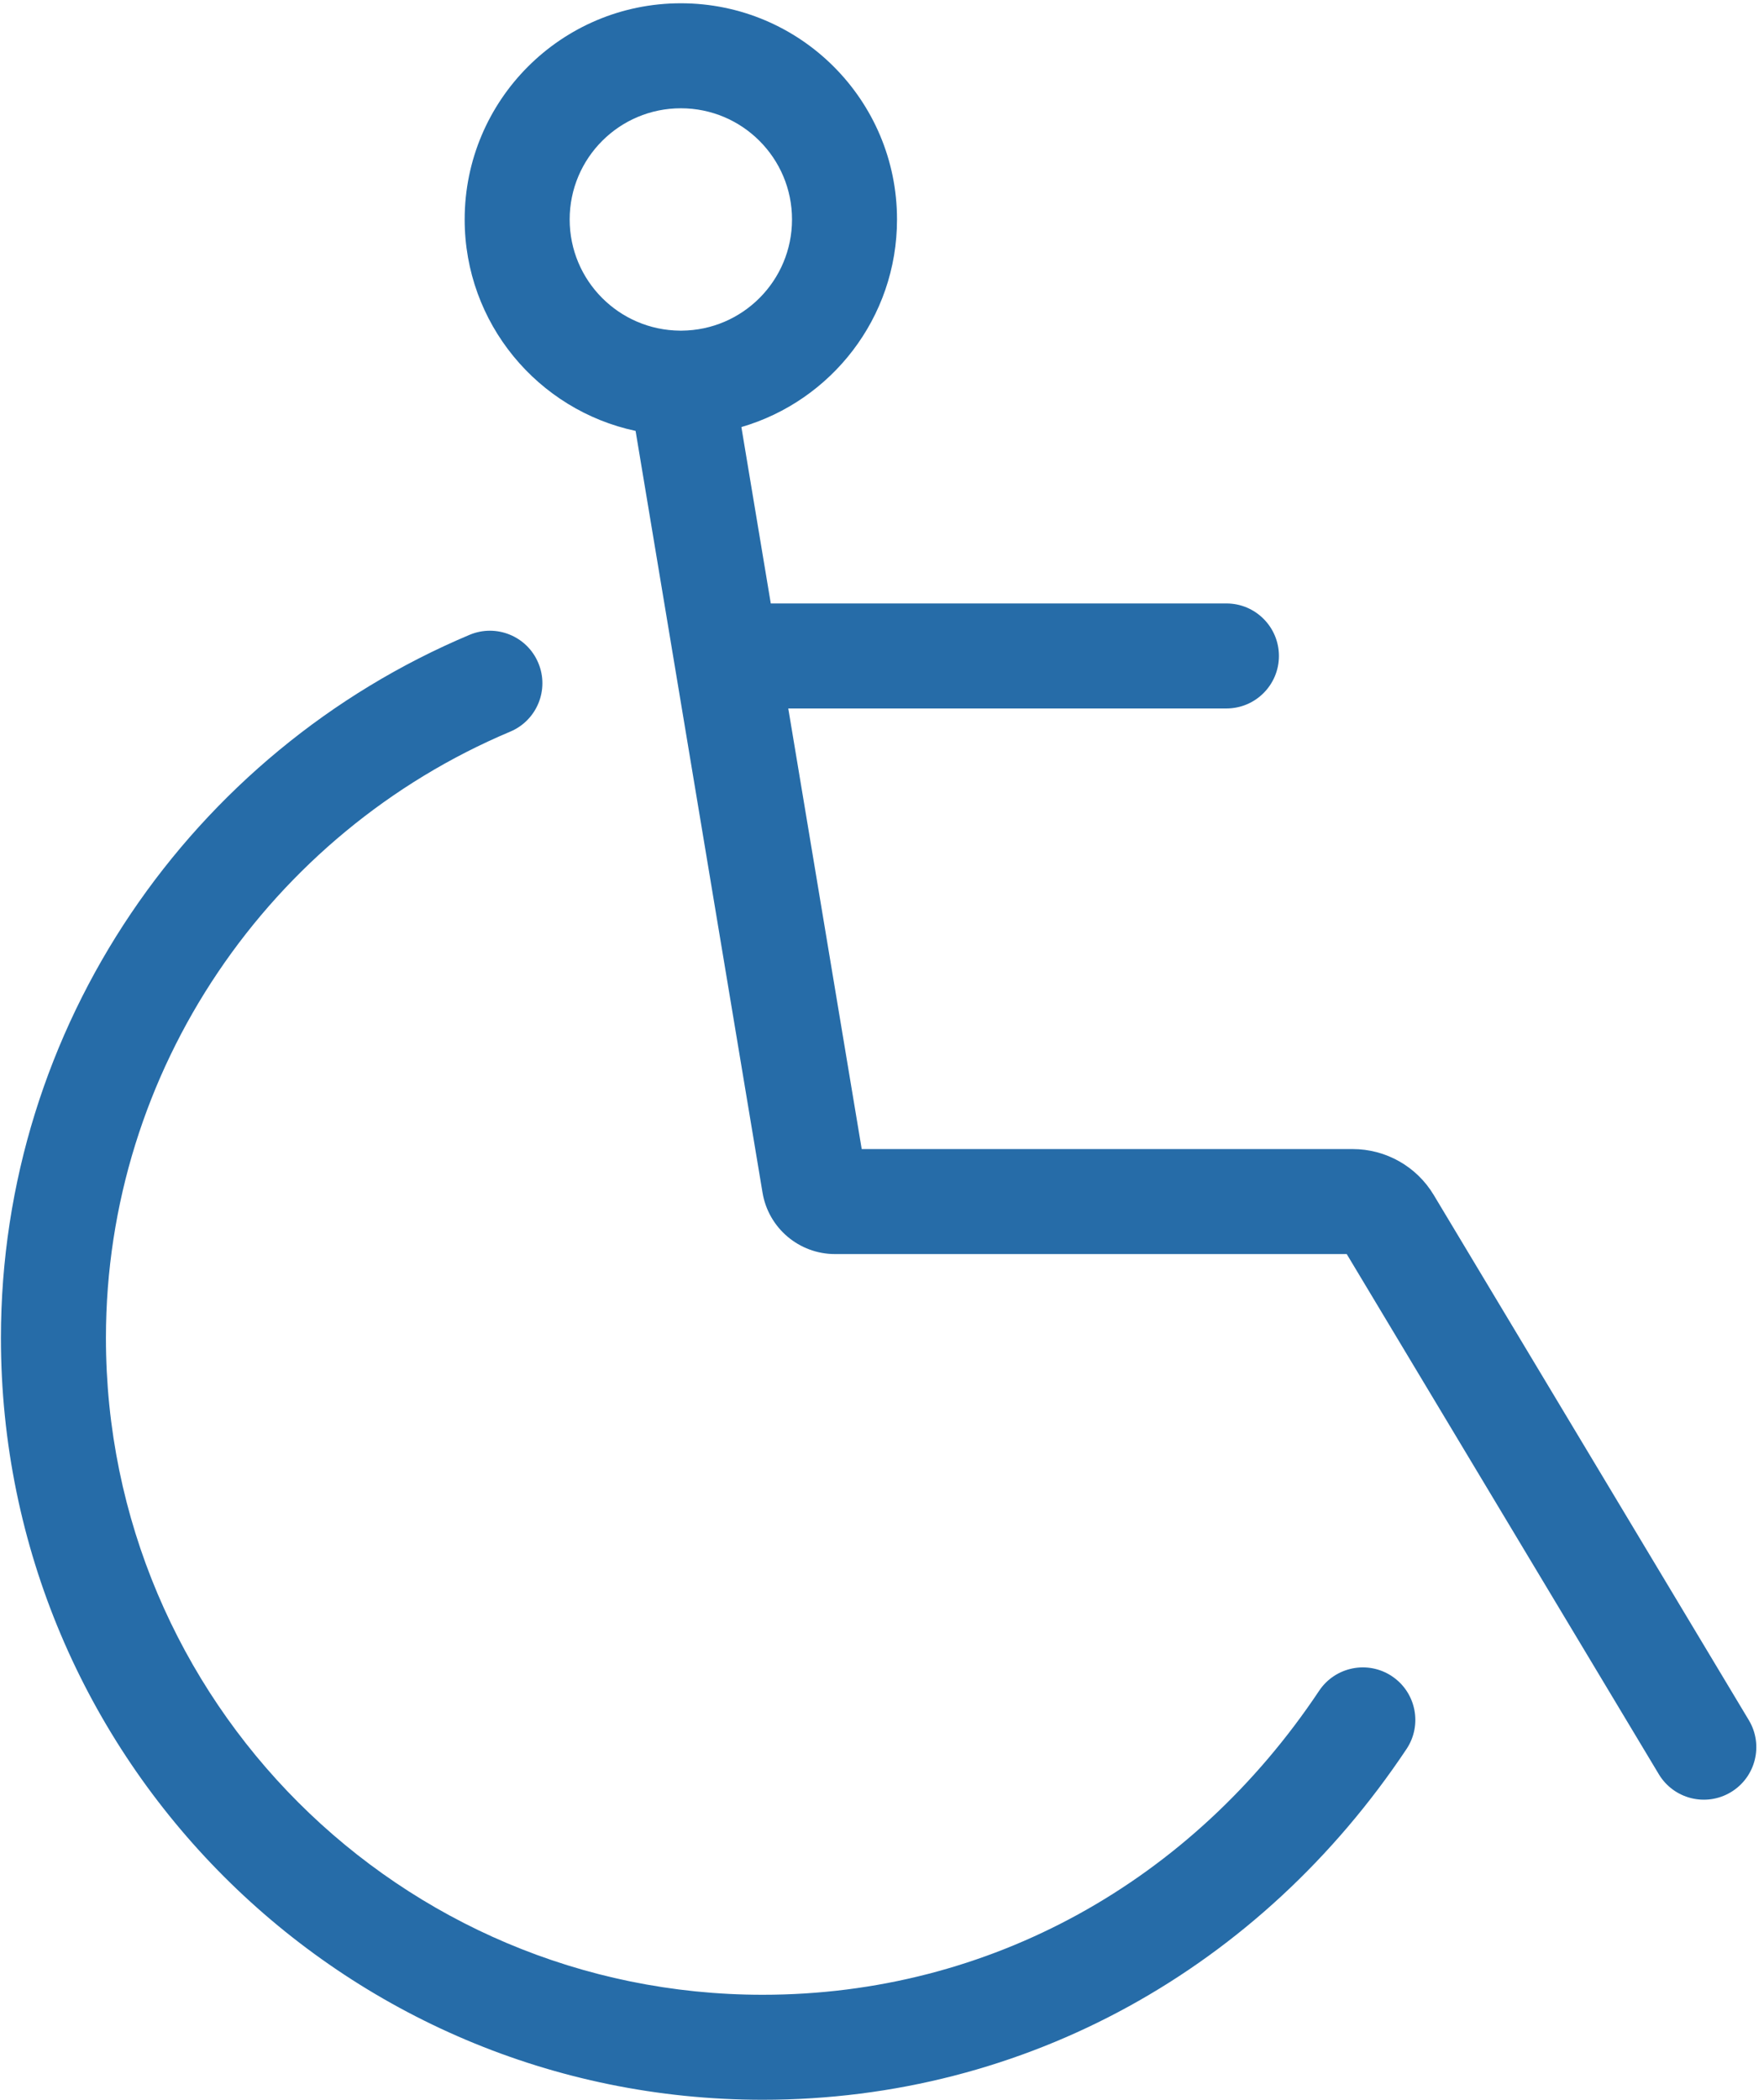
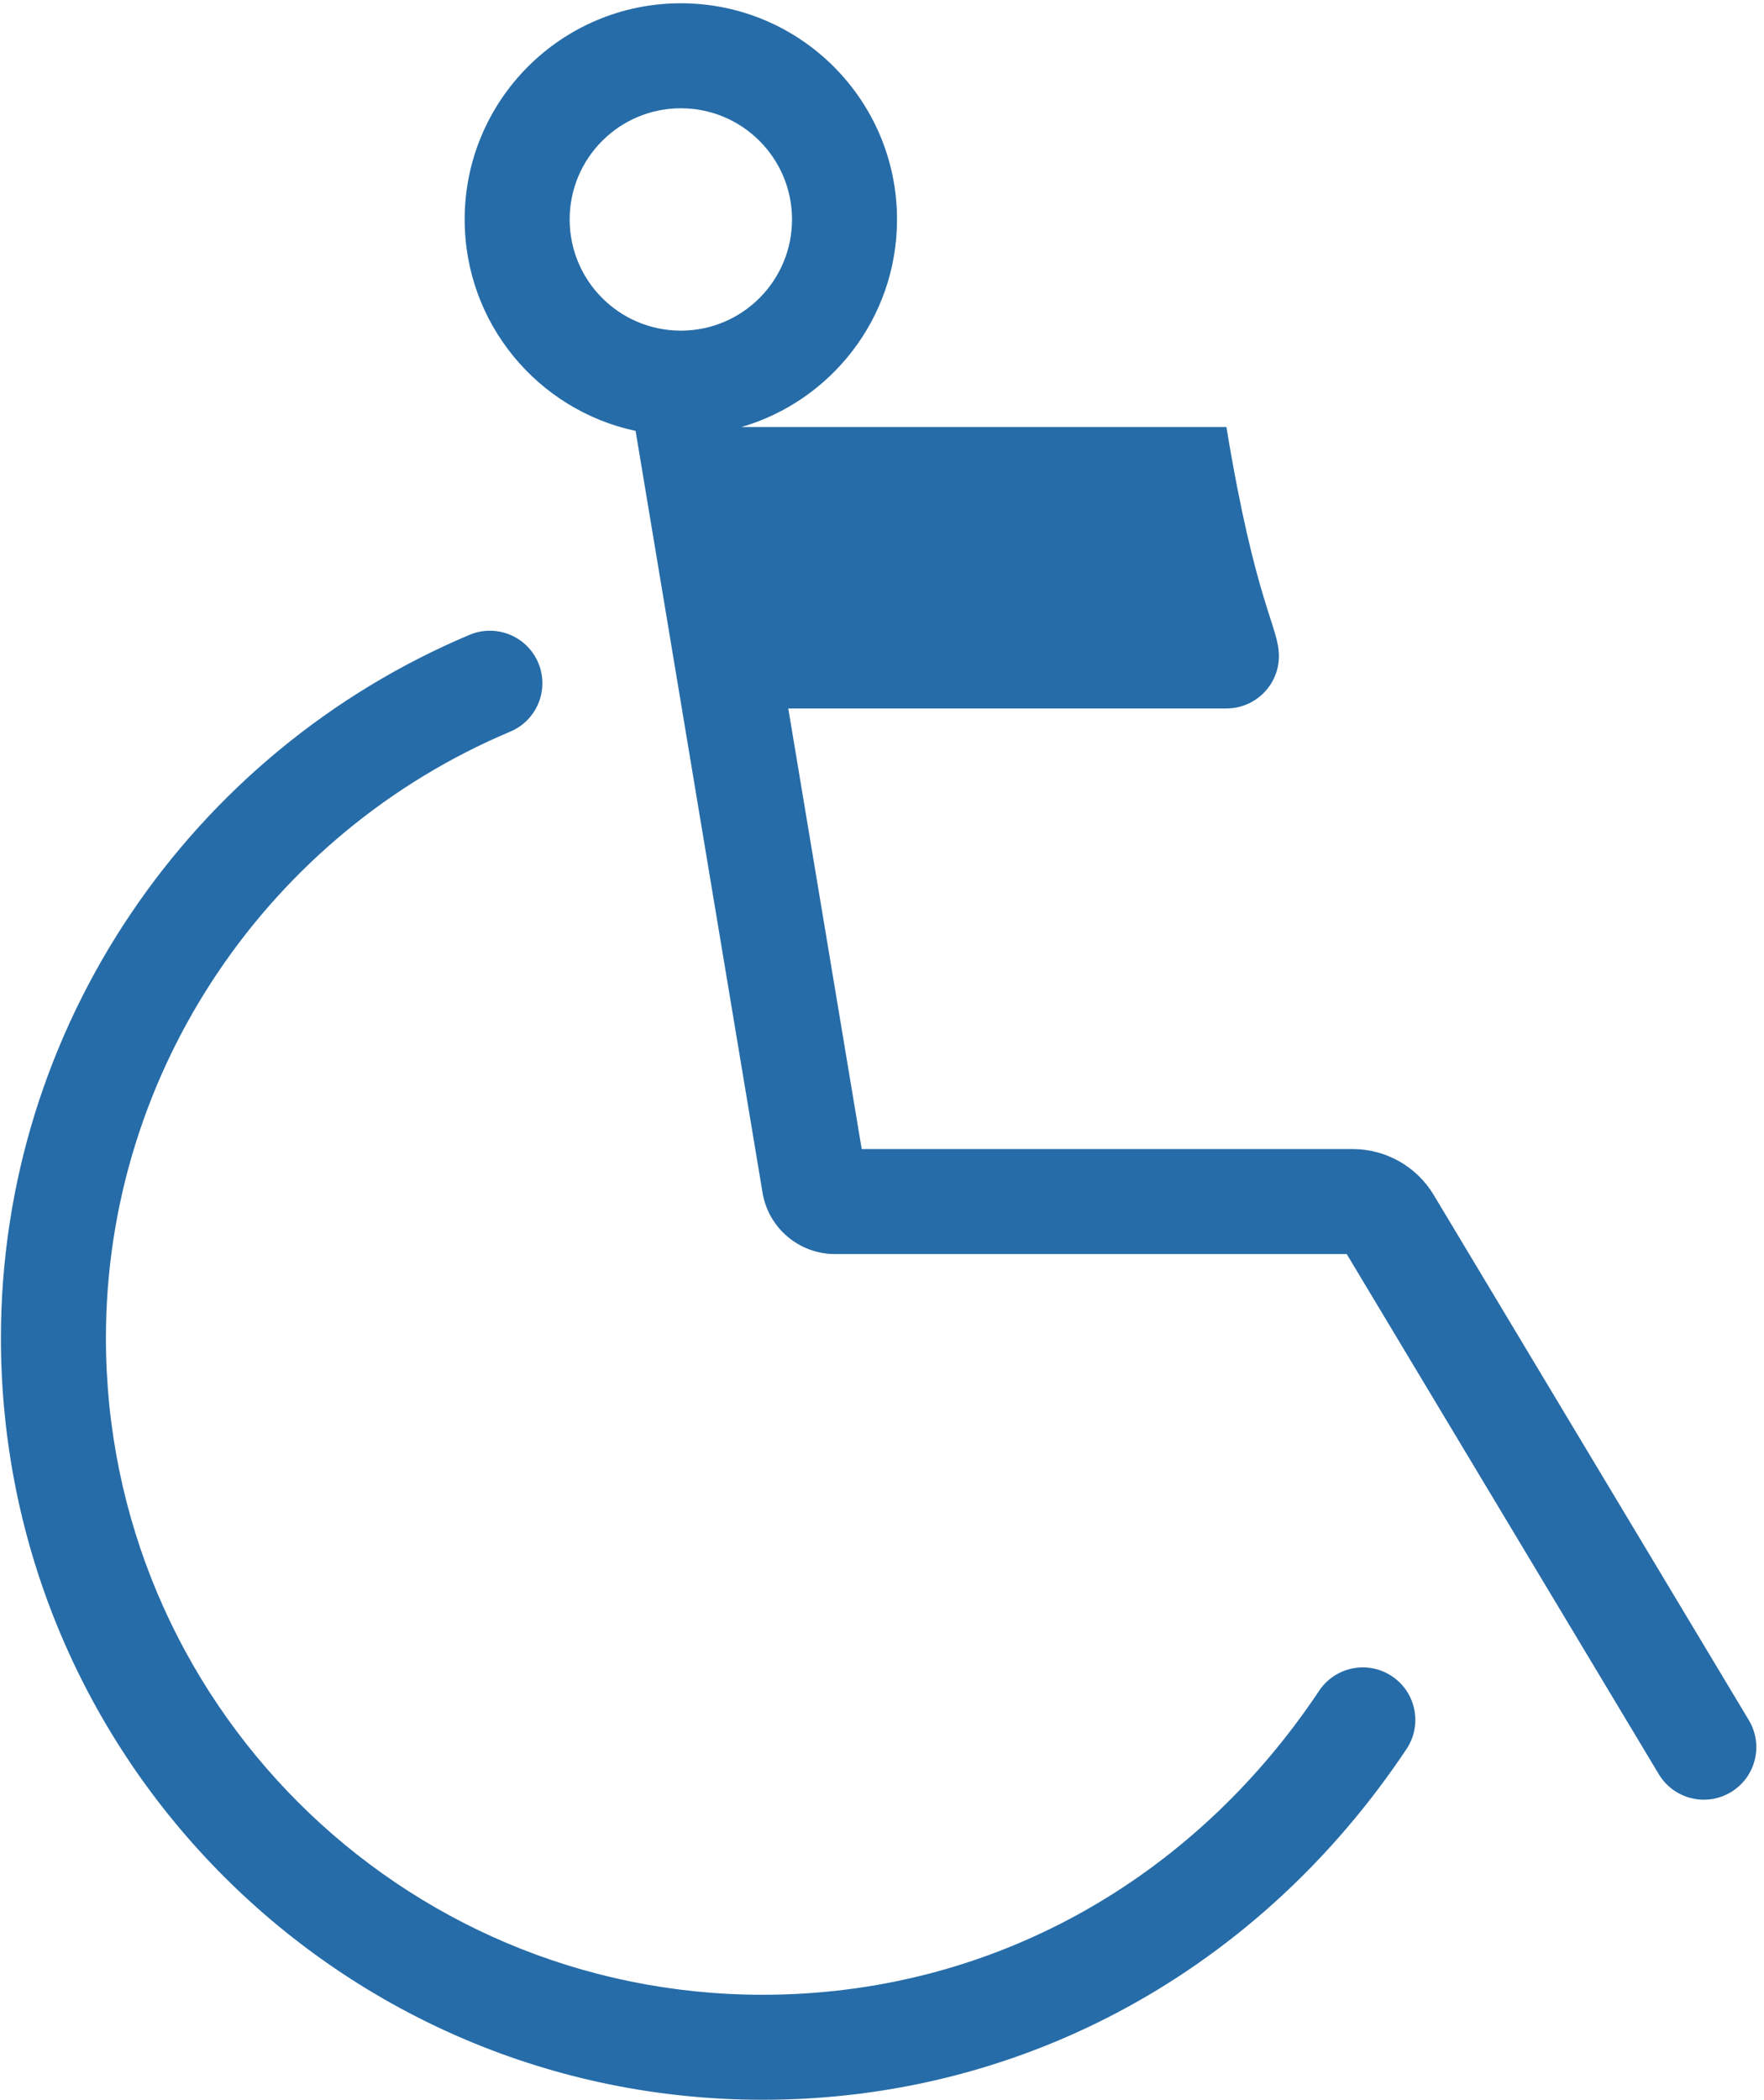
<svg xmlns="http://www.w3.org/2000/svg" width="84" height="100" viewBox="0 0 84 100" fill="#266ca8">
-   <path fill-rule="evenodd" clip-rule="evenodd" d="M27.127 10.45C27.127 7.526 29.497 5.156 32.421 5.156C35.345 5.156 37.715 7.526 37.715 10.45C37.715 13.361 35.366 15.723 32.459 15.744C32.435 15.743 32.411 15.743 32.387 15.744C29.479 15.725 27.127 13.362 27.127 10.45ZM42.715 10.45C42.715 15.134 39.586 19.088 35.304 20.335L36.704 28.734H58.401C59.782 28.734 60.901 29.853 60.901 31.234C60.901 32.615 59.782 33.734 58.401 33.734H37.537L41.034 54.714H64.414C65.994 54.714 67.459 55.543 68.272 56.899L83.278 81.908C83.988 83.092 83.604 84.628 82.42 85.338C81.236 86.048 79.701 85.664 78.99 84.48L64.13 59.714H39.764C38.053 59.714 36.592 58.477 36.311 56.789L30.266 20.518C25.615 19.527 22.127 15.396 22.127 10.45C22.127 4.765 26.736 0.156 32.421 0.156C38.107 0.156 42.715 4.765 42.715 10.45ZM24.298 34.837C25.571 34.301 26.168 32.835 25.632 31.563C25.096 30.29 23.631 29.693 22.358 30.229C9.116 35.804 0.044 48.876 0.044 63.709C0.044 83.743 16.285 99.983 36.318 99.983C48.875 99.983 60.042 93.684 66.977 83.282C67.743 82.133 67.432 80.581 66.283 79.815C65.134 79.049 63.582 79.36 62.816 80.508C56.761 89.591 47.119 94.983 36.318 94.983C19.046 94.983 5.044 80.981 5.044 63.709C5.044 50.944 12.859 39.654 24.298 34.837Z" />
+   <path fill-rule="evenodd" clip-rule="evenodd" d="M27.127 10.45C27.127 7.526 29.497 5.156 32.421 5.156C35.345 5.156 37.715 7.526 37.715 10.45C37.715 13.361 35.366 15.723 32.459 15.744C32.435 15.743 32.411 15.743 32.387 15.744C29.479 15.725 27.127 13.362 27.127 10.45ZM42.715 10.45C42.715 15.134 39.586 19.088 35.304 20.335H58.401C59.782 28.734 60.901 29.853 60.901 31.234C60.901 32.615 59.782 33.734 58.401 33.734H37.537L41.034 54.714H64.414C65.994 54.714 67.459 55.543 68.272 56.899L83.278 81.908C83.988 83.092 83.604 84.628 82.42 85.338C81.236 86.048 79.701 85.664 78.99 84.48L64.13 59.714H39.764C38.053 59.714 36.592 58.477 36.311 56.789L30.266 20.518C25.615 19.527 22.127 15.396 22.127 10.45C22.127 4.765 26.736 0.156 32.421 0.156C38.107 0.156 42.715 4.765 42.715 10.45ZM24.298 34.837C25.571 34.301 26.168 32.835 25.632 31.563C25.096 30.29 23.631 29.693 22.358 30.229C9.116 35.804 0.044 48.876 0.044 63.709C0.044 83.743 16.285 99.983 36.318 99.983C48.875 99.983 60.042 93.684 66.977 83.282C67.743 82.133 67.432 80.581 66.283 79.815C65.134 79.049 63.582 79.36 62.816 80.508C56.761 89.591 47.119 94.983 36.318 94.983C19.046 94.983 5.044 80.981 5.044 63.709C5.044 50.944 12.859 39.654 24.298 34.837Z" />
</svg>